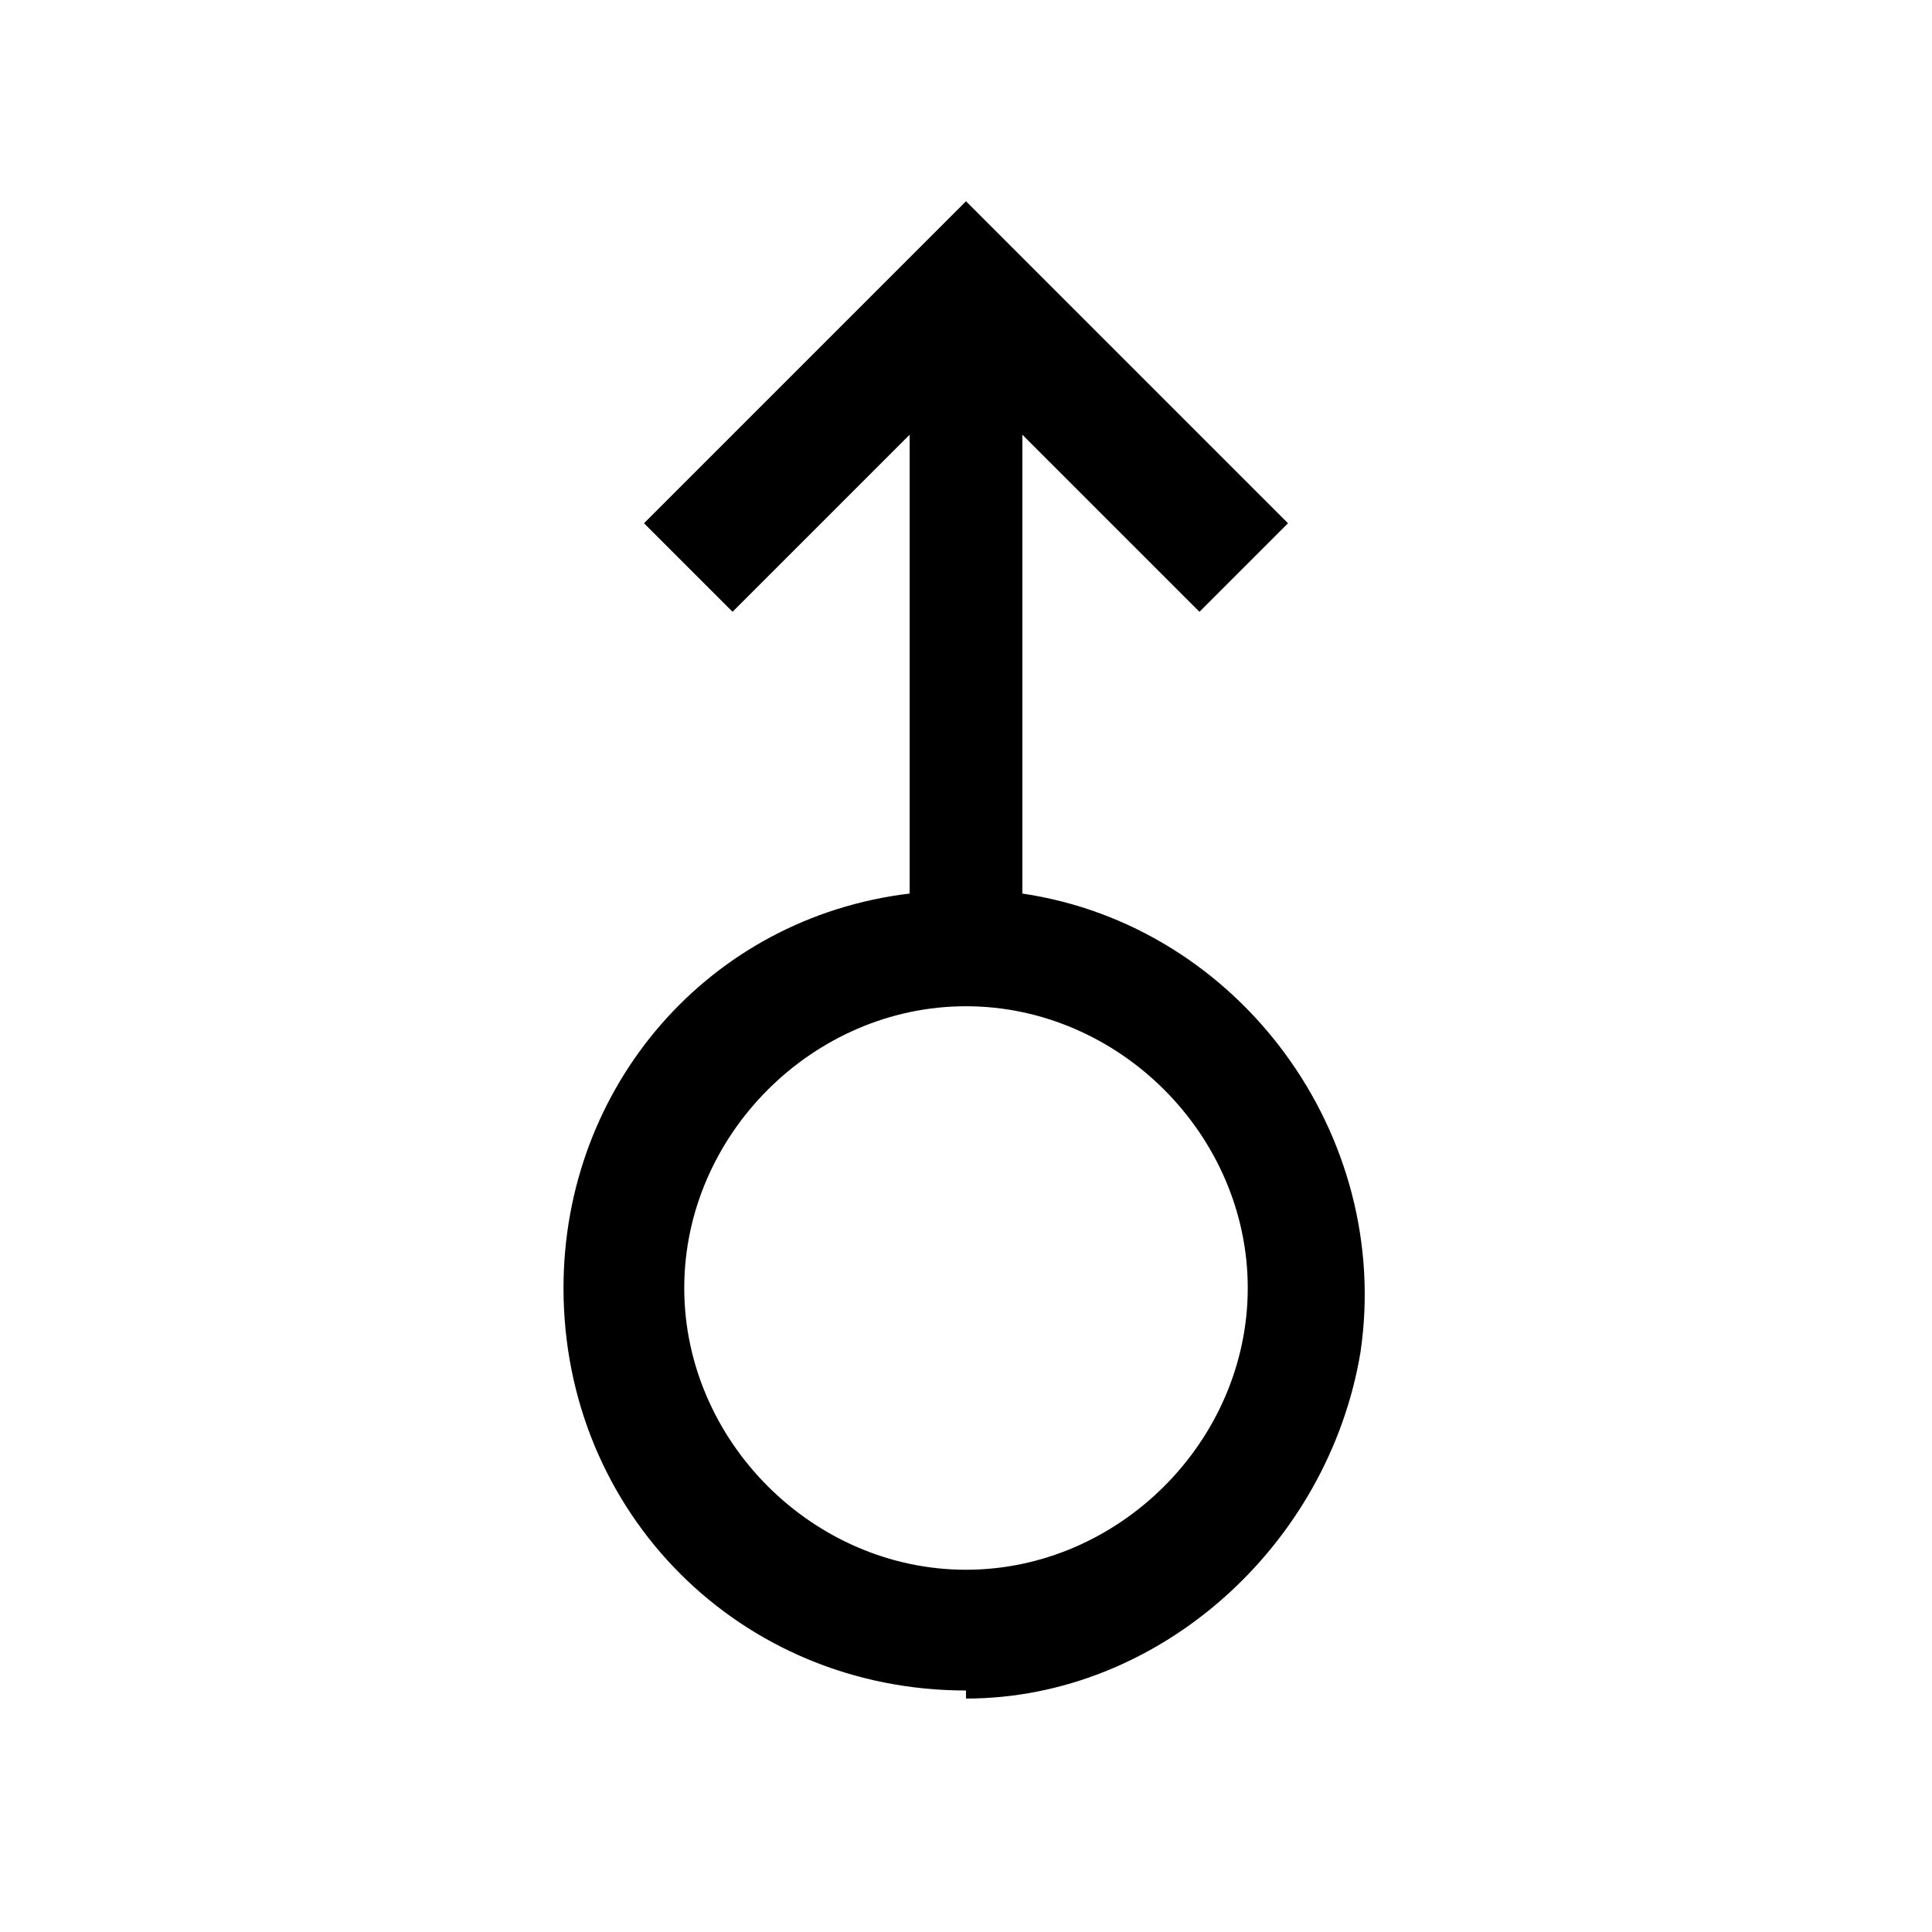
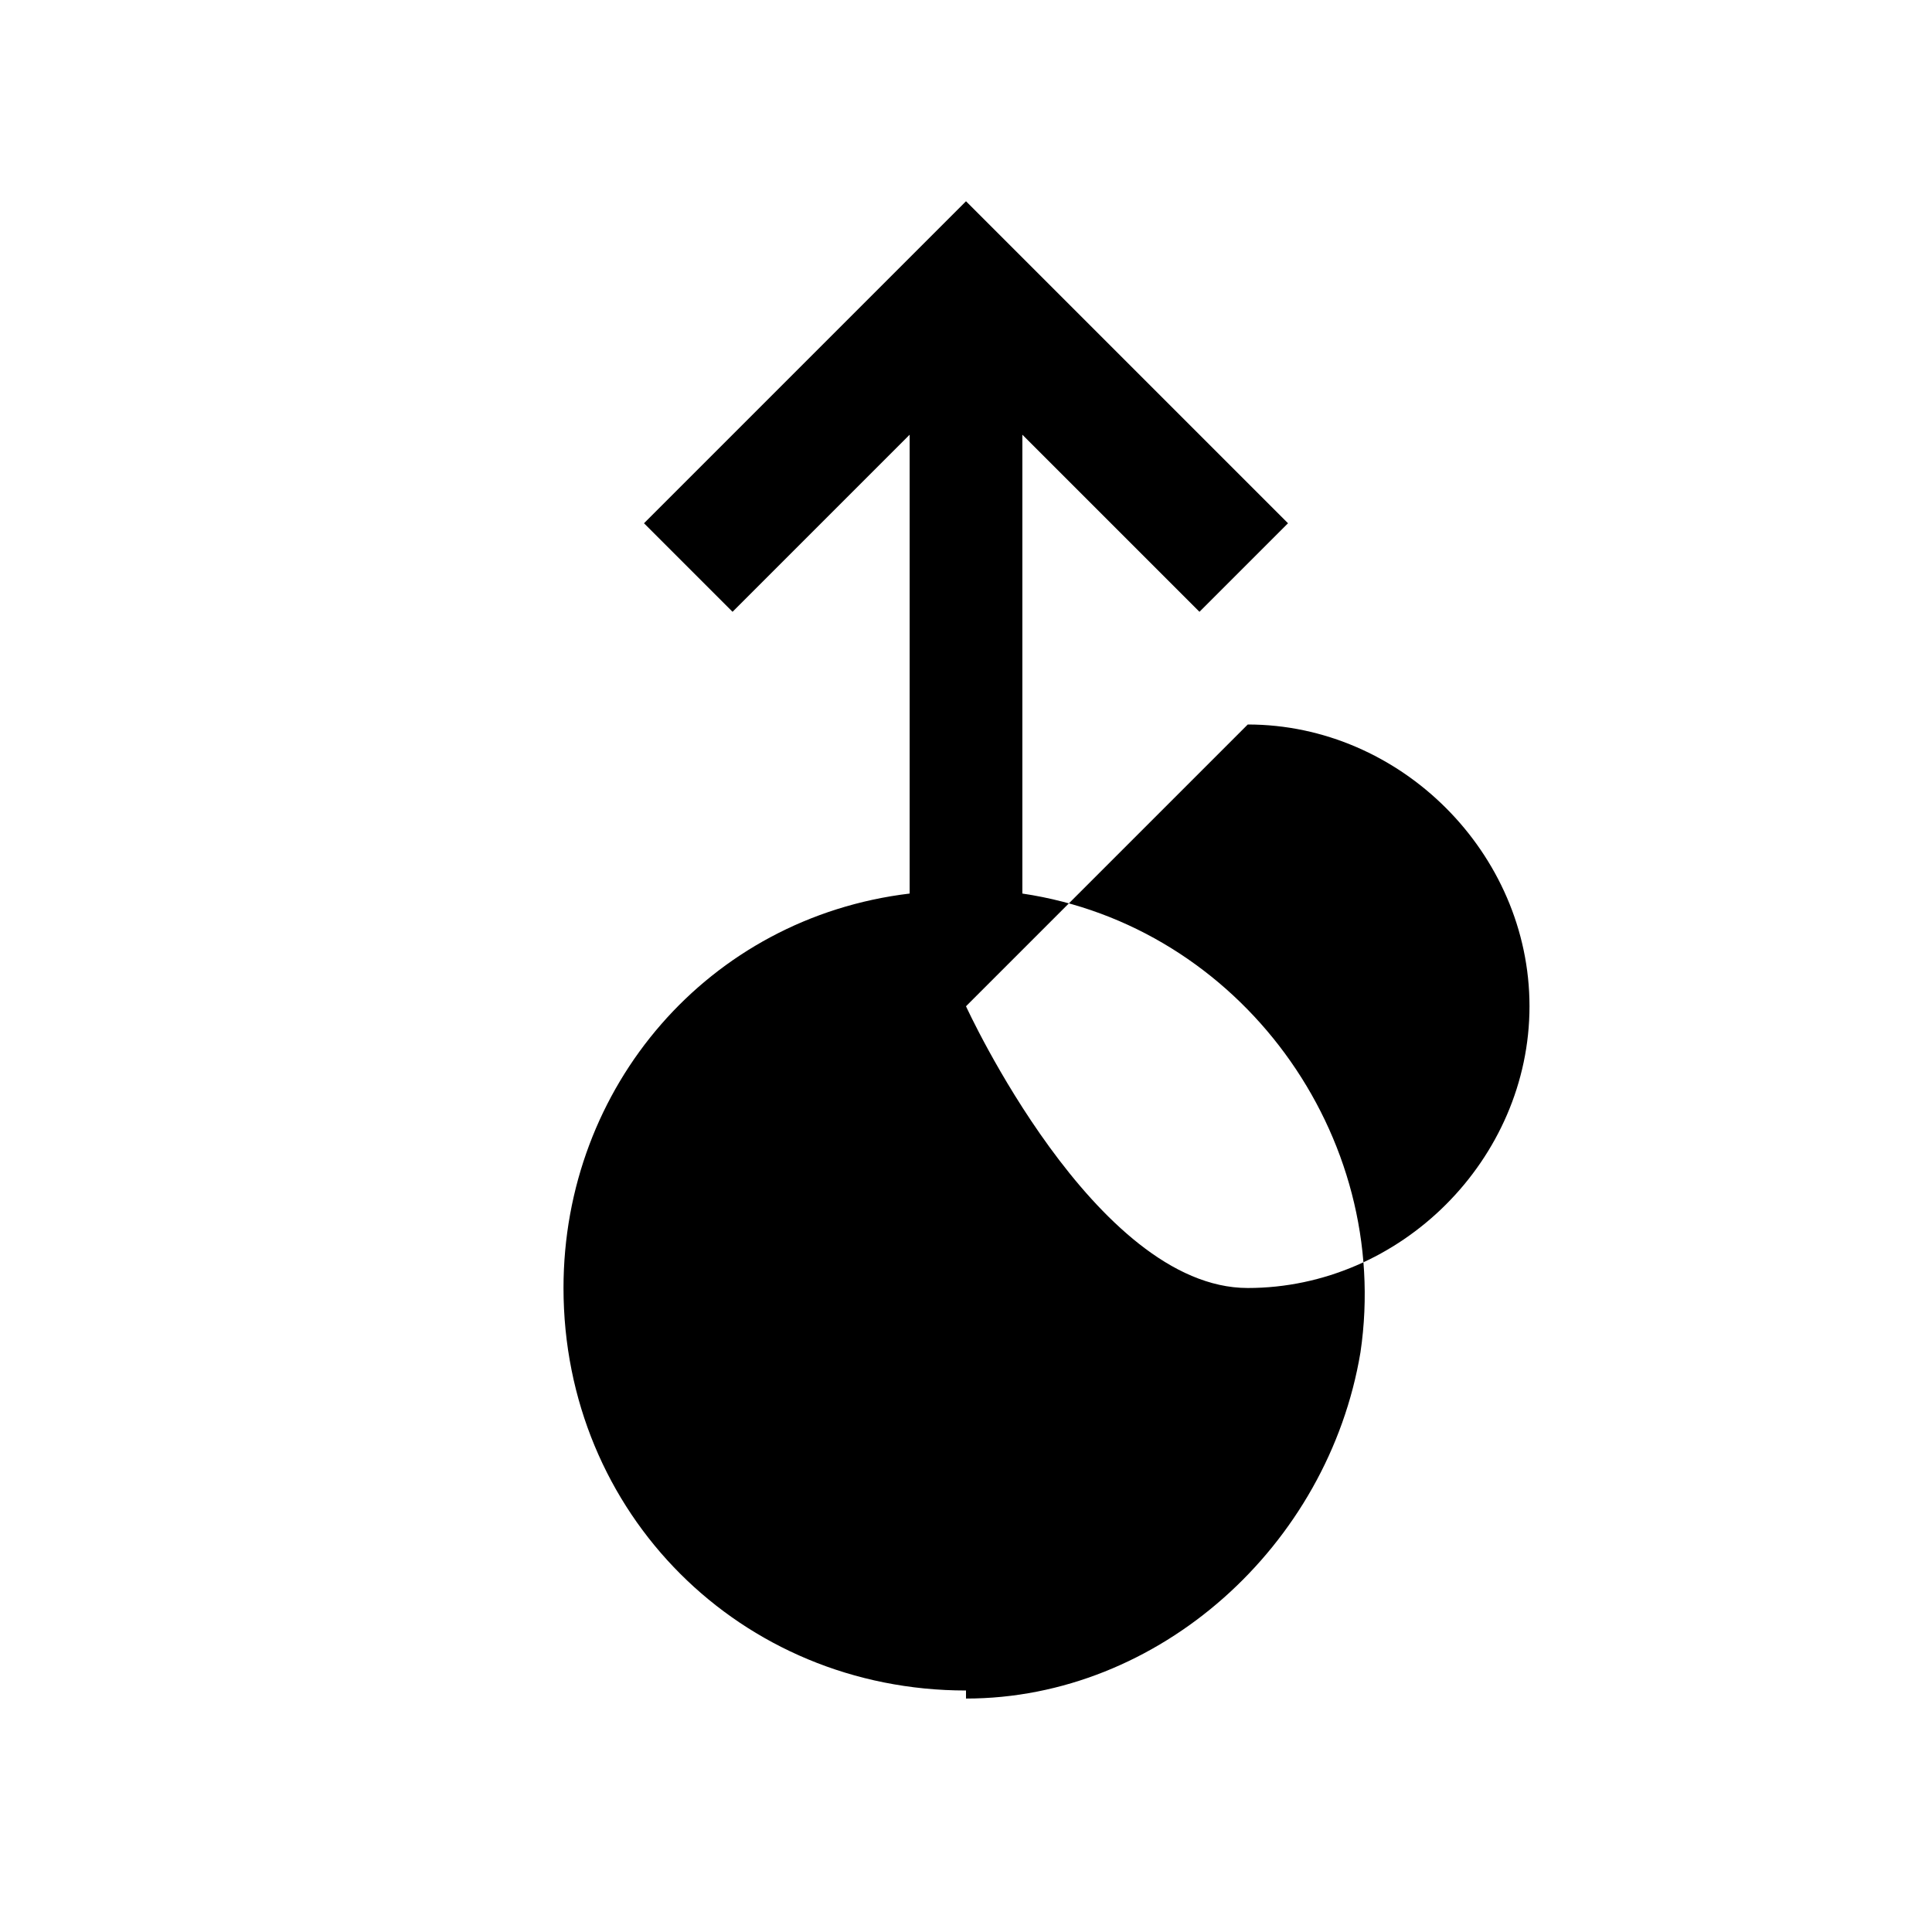
<svg xmlns="http://www.w3.org/2000/svg" id="Layer_2" viewBox="0 0 24 24">
  <g id="_1.5px">
    <g id="swipe_up">
-       <rect id="regular_general_swipe_up_background" width="24" height="24" style="fill:none;" />
-       <path id="Union-26" d="m12,21c-2.8,0-5-2.2-5-5,0-2.5,1.8-4.6,4.3-4.9v-5.7l-2.2,2.2-1.1-1.1,4-4,4,4-1.1,1.1-2.2-2.2v5.7c2.7.4,4.6,3,4.2,5.7-.4,2.4-2.5,4.3-4.9,4.3Zm0-8.5c-1.9,0-3.5,1.6-3.5,3.5s1.6,3.5,3.5,3.5,3.5-1.6,3.5-3.5c0-1.9-1.6-3.5-3.5-3.5h0Z" />
+       <path id="Union-26" d="m12,21c-2.8,0-5-2.2-5-5,0-2.5,1.8-4.6,4.3-4.9v-5.7l-2.2,2.2-1.1-1.1,4-4,4,4-1.1,1.1-2.2-2.2v5.7c2.7.4,4.6,3,4.2,5.7-.4,2.4-2.5,4.3-4.9,4.3Zm0-8.5s1.6,3.5,3.5,3.5,3.5-1.6,3.5-3.5c0-1.9-1.6-3.5-3.5-3.5h0Z" />
    </g>
  </g>
</svg>